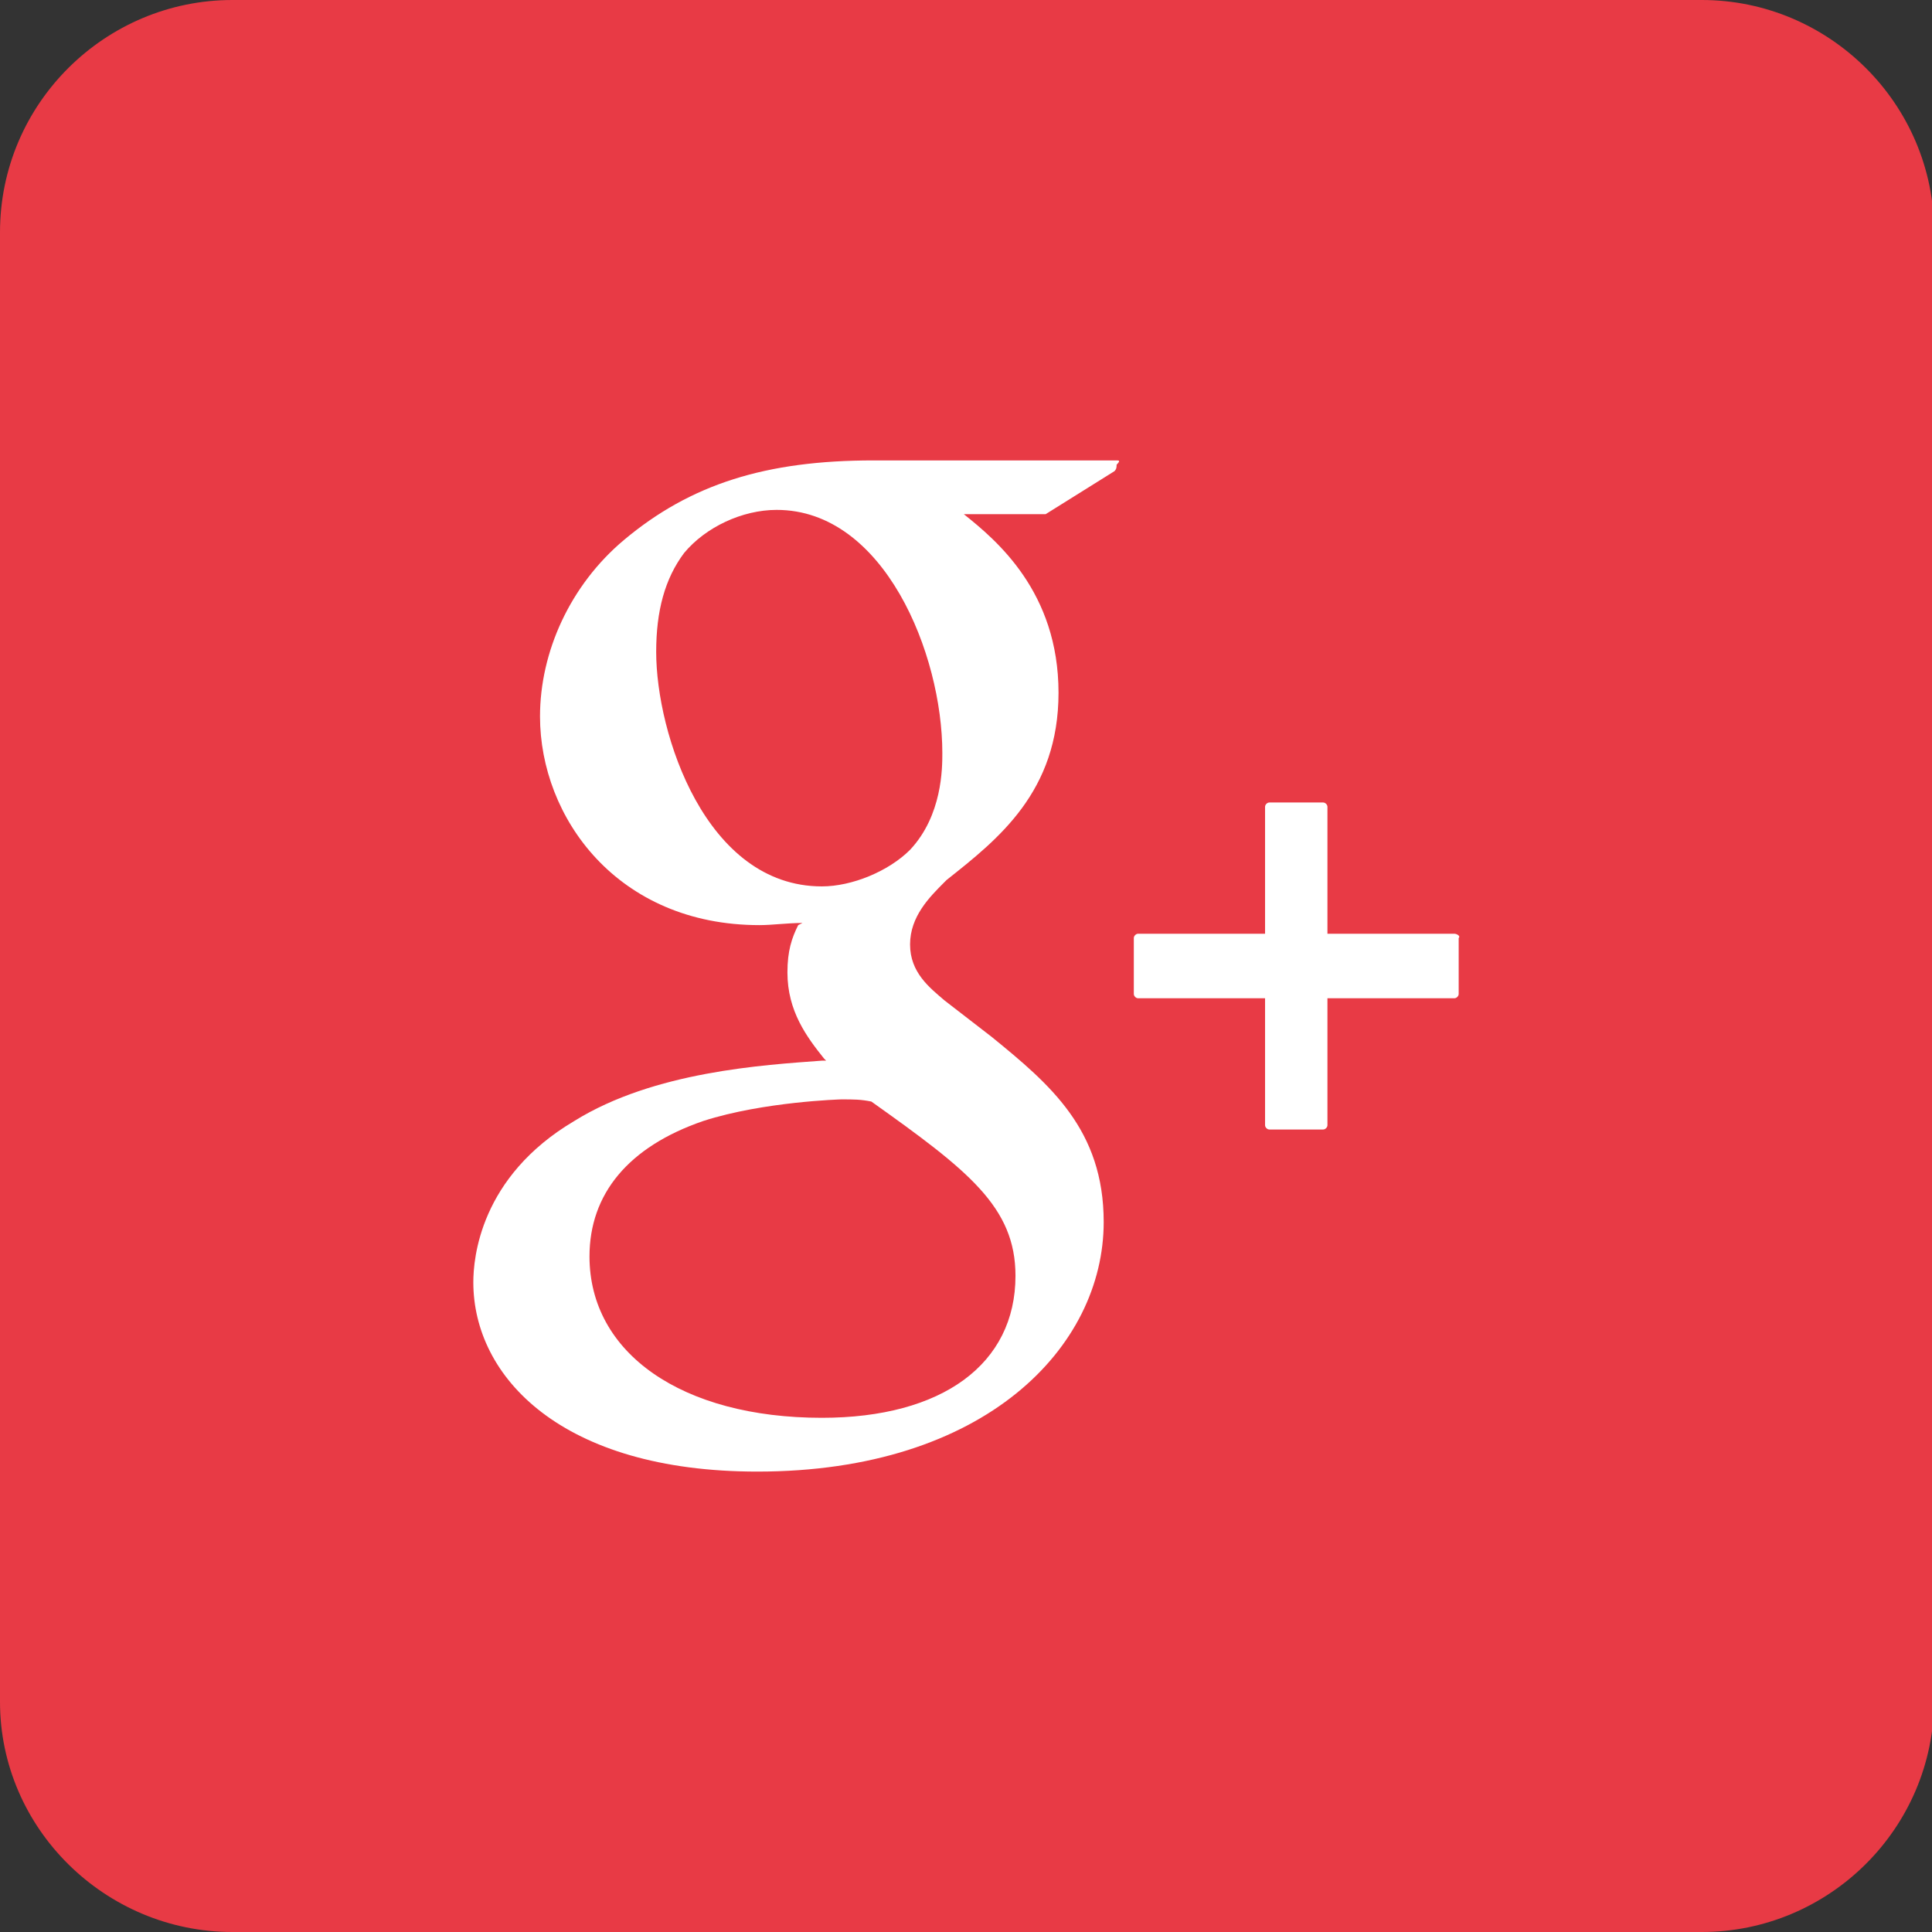
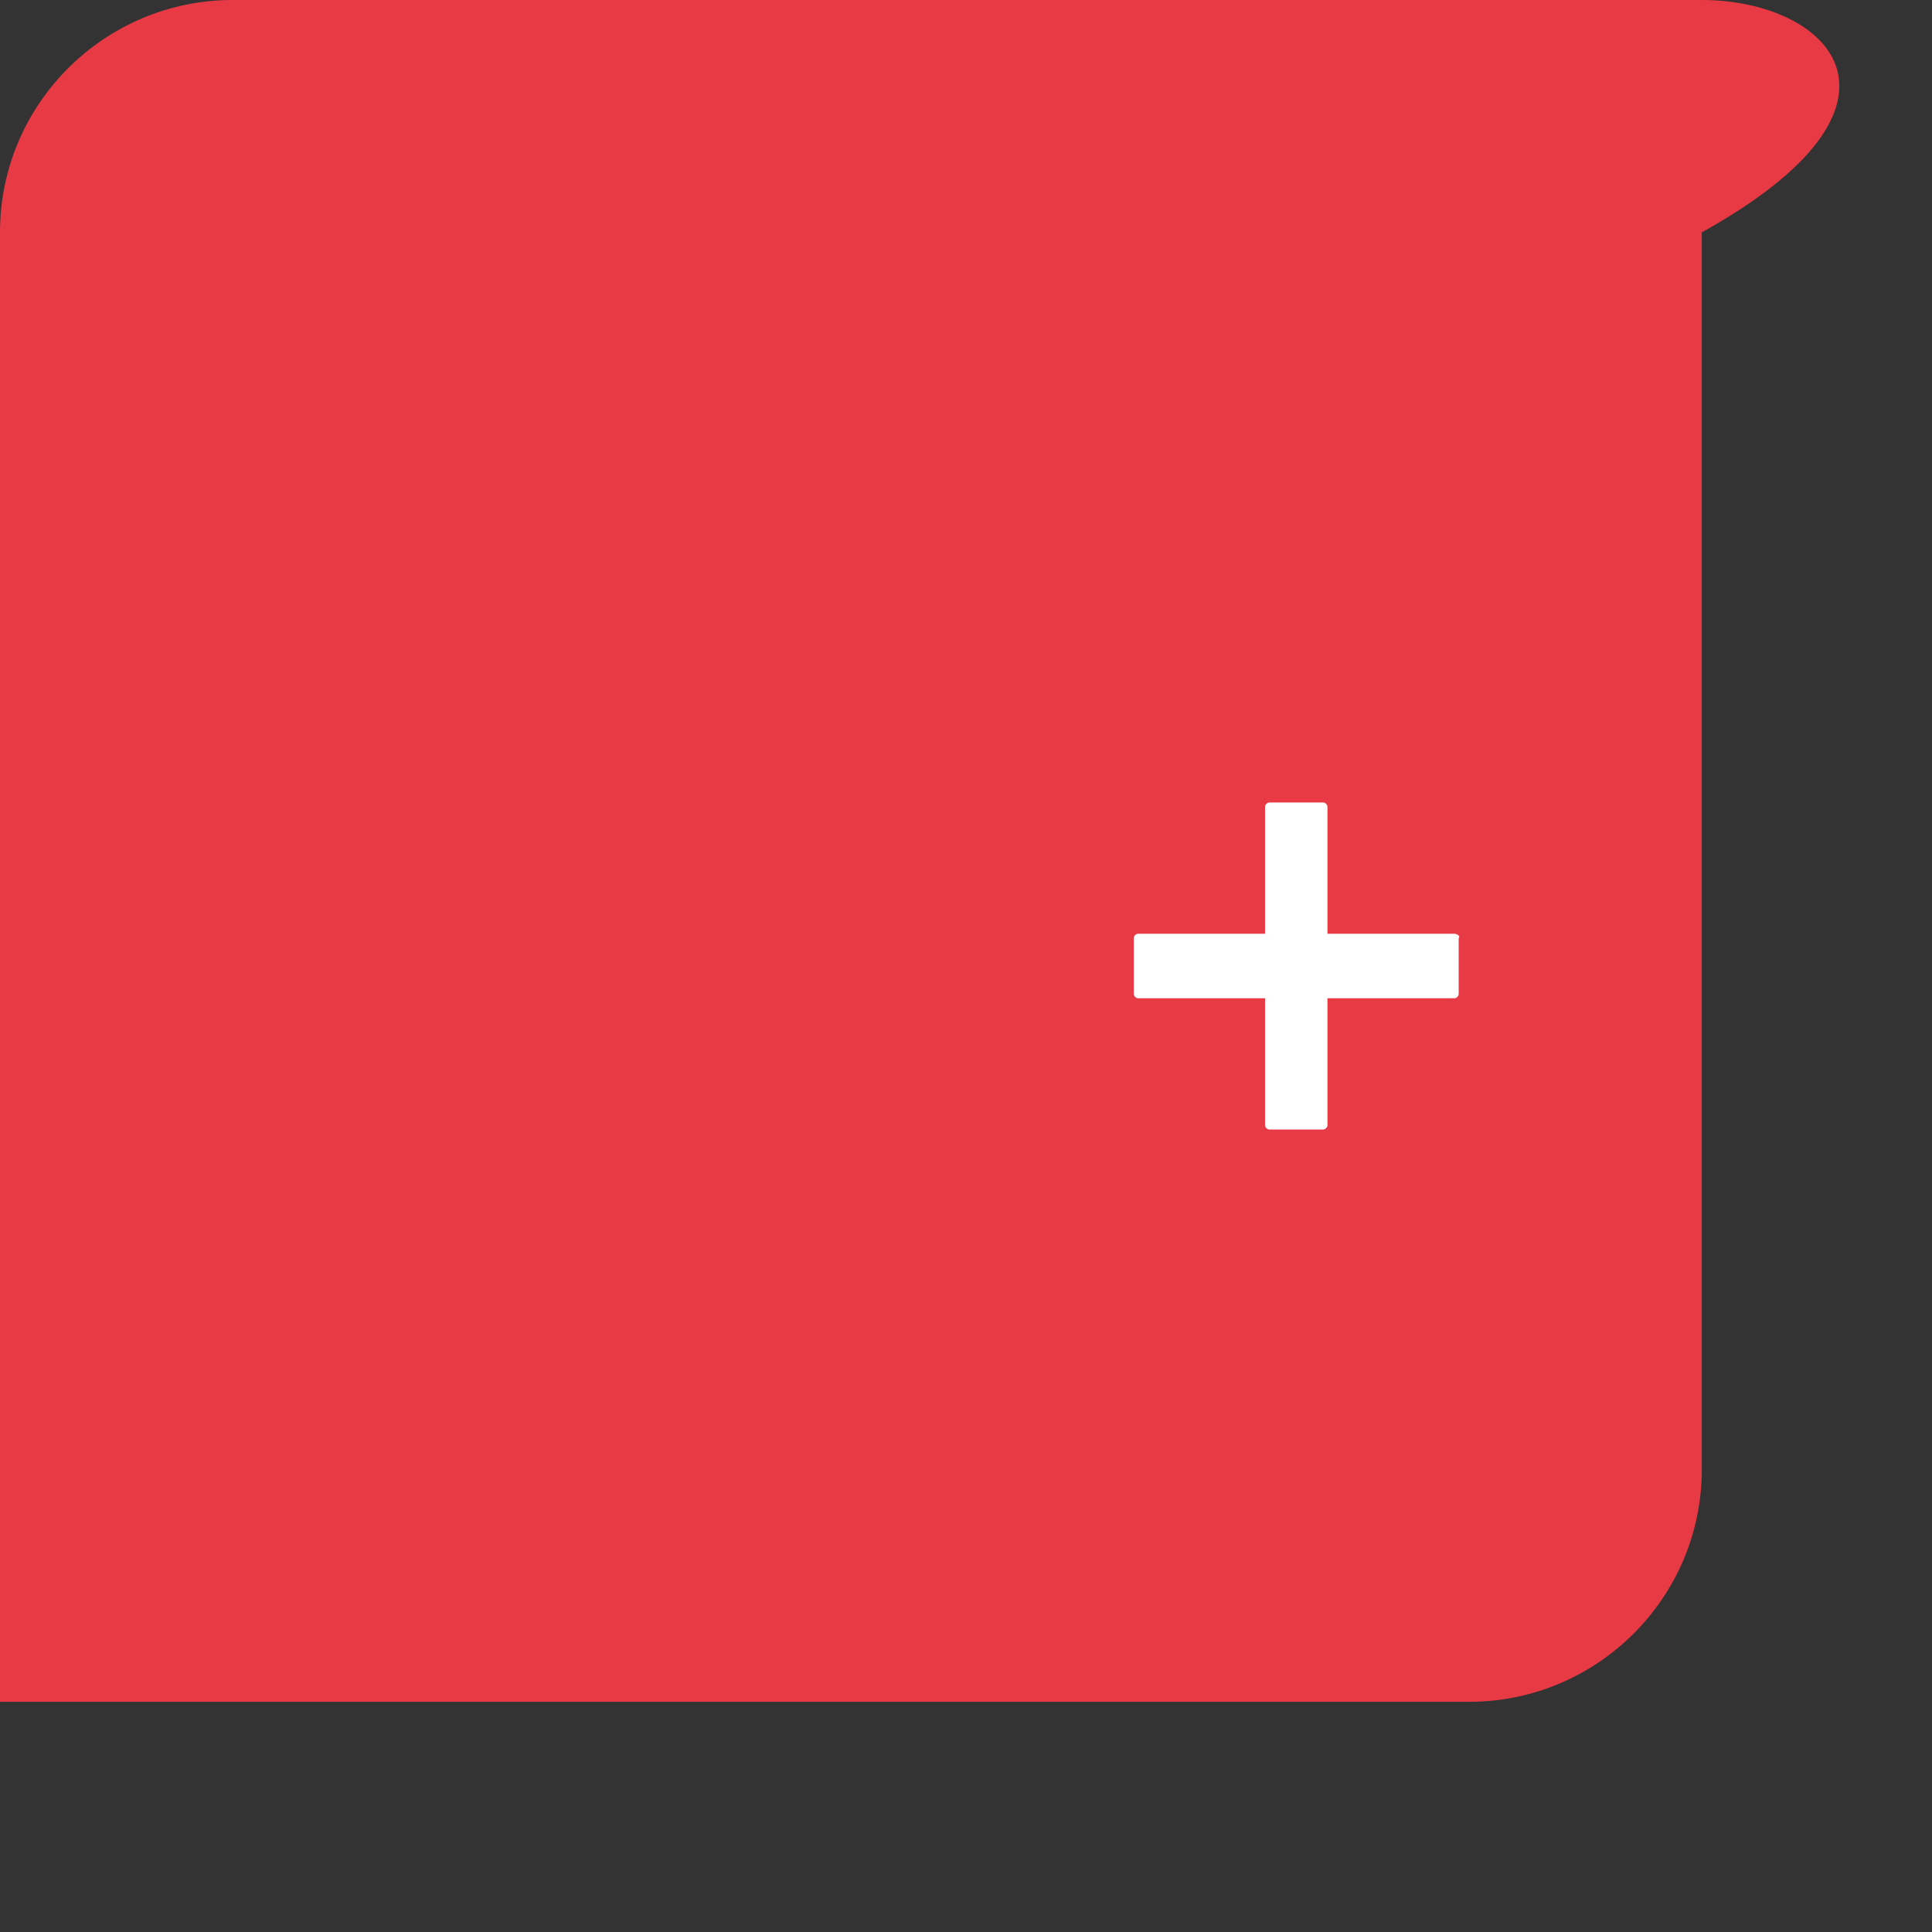
<svg xmlns="http://www.w3.org/2000/svg" version="1.1" id="Layer_1" x="0px" y="0px" viewBox="0 0 89.8 89.8" enable-background="new 0 0 89.8 89.8" xml:space="preserve">
  <rect x="0" y="0" width="89.8" height="89.8" fill="#333333" stroke="none" />
-   <path fill="#E83A45" d="M79.1,0H10.8C4.9,0,0,4.8,0,10.8v68.3C0,85,4.9,89.8,10.8,89.8h68.3c5.9,0,10.8-4.8,10.8-10.8V10.8  C89.9,4.8,85,0,79.1,0z" />
+   <path fill="#E83A45" d="M79.1,0H10.8C4.9,0,0,4.8,0,10.8v68.3h68.3c5.9,0,10.8-4.8,10.8-10.8V10.8  C89.9,4.8,85,0,79.1,0z" />
  <g>
-     <path fill="#FFFFFF" d="M51.9,21.4H40.6c-5,0-8.5,1.1-11.6,3.7c-2.5,2.1-3.9,5.2-3.9,8.2c0,4.7,3.6,9.7,10.2,9.7   c0.6,0,1.3-0.1,2-0.1L37.1,43c-0.3,0.6-0.5,1.2-0.5,2.2c0,1.8,0.9,3,1.7,4l0.1,0.1l-0.2,0c-2.7,0.2-7.8,0.5-11.5,2.8   c-4.4,2.6-4.7,6.4-4.7,7.5c0,4.4,4.1,8.8,13.2,8.8c10.6,0,16.1-5.8,16.1-11.6c0-4.3-2.5-6.4-5.2-8.6l-2.2-1.7   c-0.7-0.6-1.6-1.3-1.6-2.6c0-1.3,0.9-2.2,1.6-2.9l0.1-0.1c2.4-1.9,5.2-4.1,5.2-8.7c0-4.7-2.9-7.1-4.4-8.3h3.7c0,0,0.1,0,0.1,0   l3.2-2c0.1-0.1,0.1-0.2,0.1-0.3C52.1,21.4,52,21.4,51.9,21.4L51.9,21.4z M38.2,65.9c-6.5,0-10.8-3-10.8-7.5c0-2.9,1.8-5.1,5.3-6.3   c2.8-0.9,6.4-1,6.4-1c0.6,0,0.9,0,1.4,0.1c4.5,3.2,6.7,4.9,6.7,8.1C47.2,63.4,43.8,65.9,38.2,65.9L38.2,65.9z M38.2,41.2   c-5.4,0-7.7-7.1-7.7-10.9c0-1.9,0.4-3.4,1.3-4.6c1-1.2,2.7-2,4.3-2c5,0,7.7,6.7,7.7,11.3c0,0.7,0,2.9-1.5,4.5   C41.3,40.5,39.6,41.2,38.2,41.2L38.2,41.2z M38.2,41.2" />
    <path fill="#FFFFFF" d="M67.6,43.4h-5.9v-5.9c0-0.1-0.1-0.2-0.2-0.2h-2.5c-0.1,0-0.2,0.1-0.2,0.2v5.9h-5.9c-0.1,0-0.2,0.1-0.2,0.2   v2.6c0,0.1,0.1,0.2,0.2,0.2h5.9v5.9c0,0.1,0.1,0.2,0.2,0.2h2.5c0.1,0,0.2-0.1,0.2-0.2v-5.9h5.9c0.1,0,0.2-0.1,0.2-0.2v-2.6   C67.9,43.5,67.7,43.4,67.6,43.4L67.6,43.4z M67.6,43.4" />
  </g>
</svg>